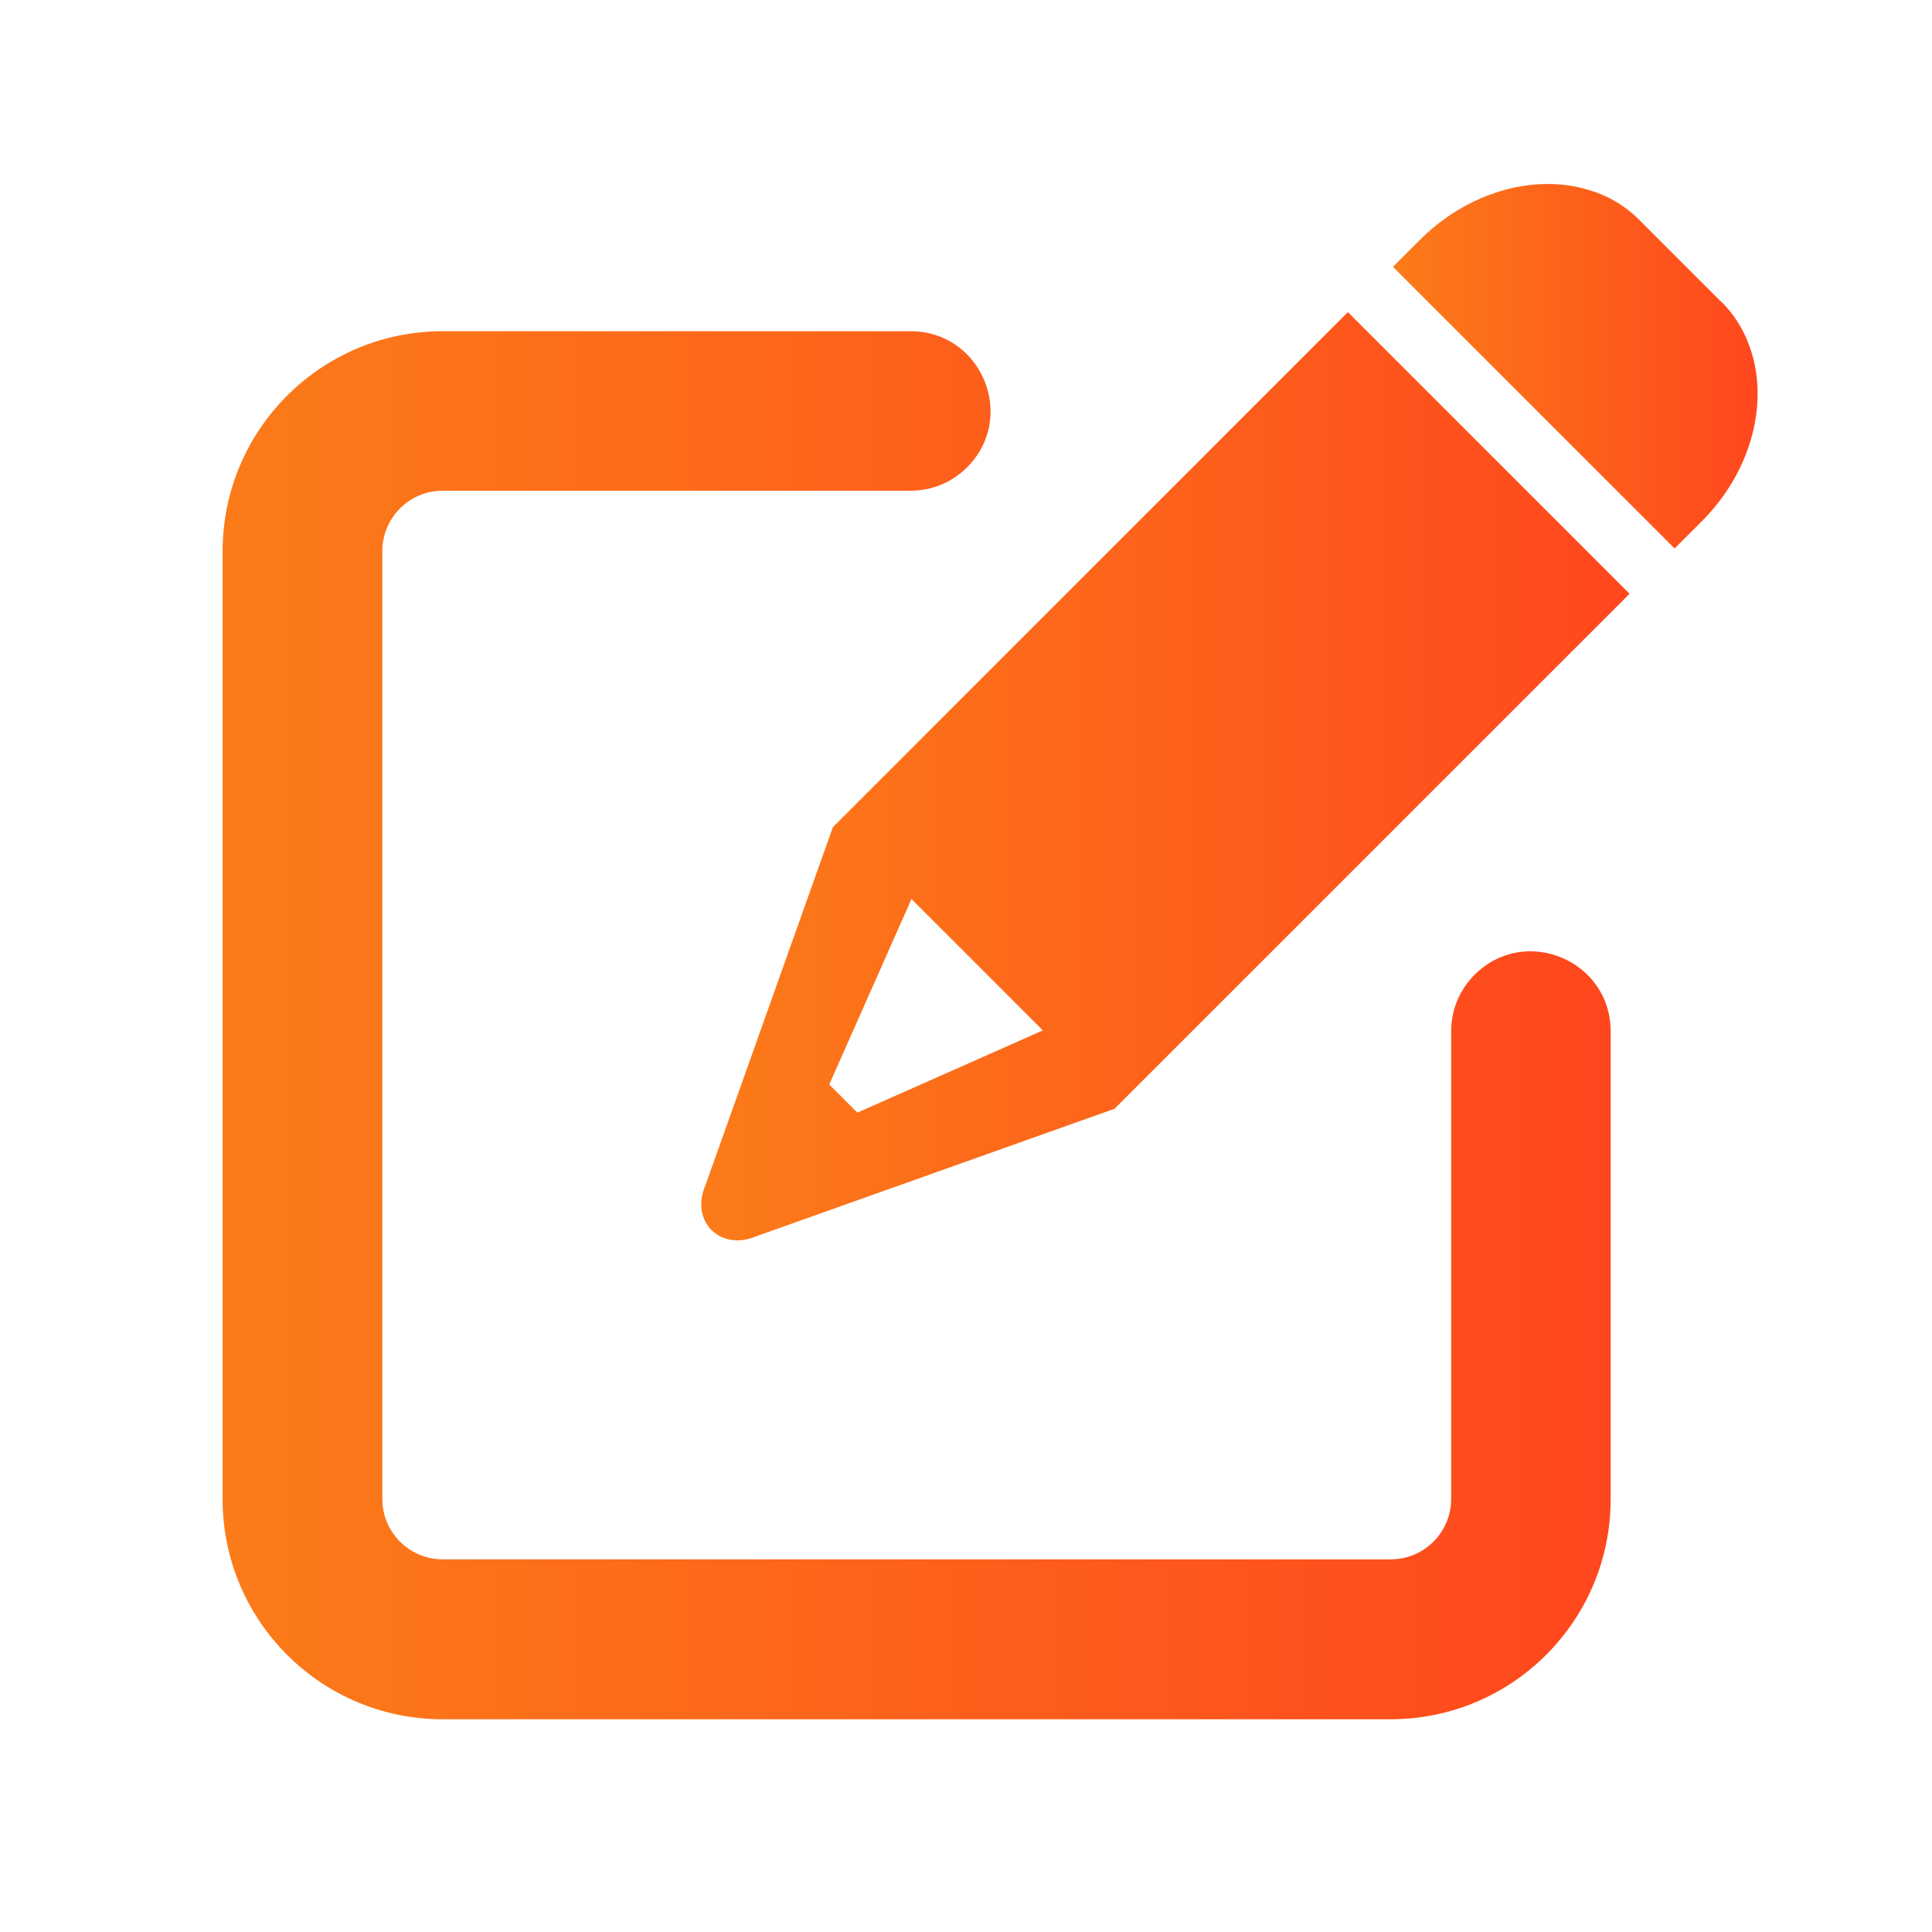
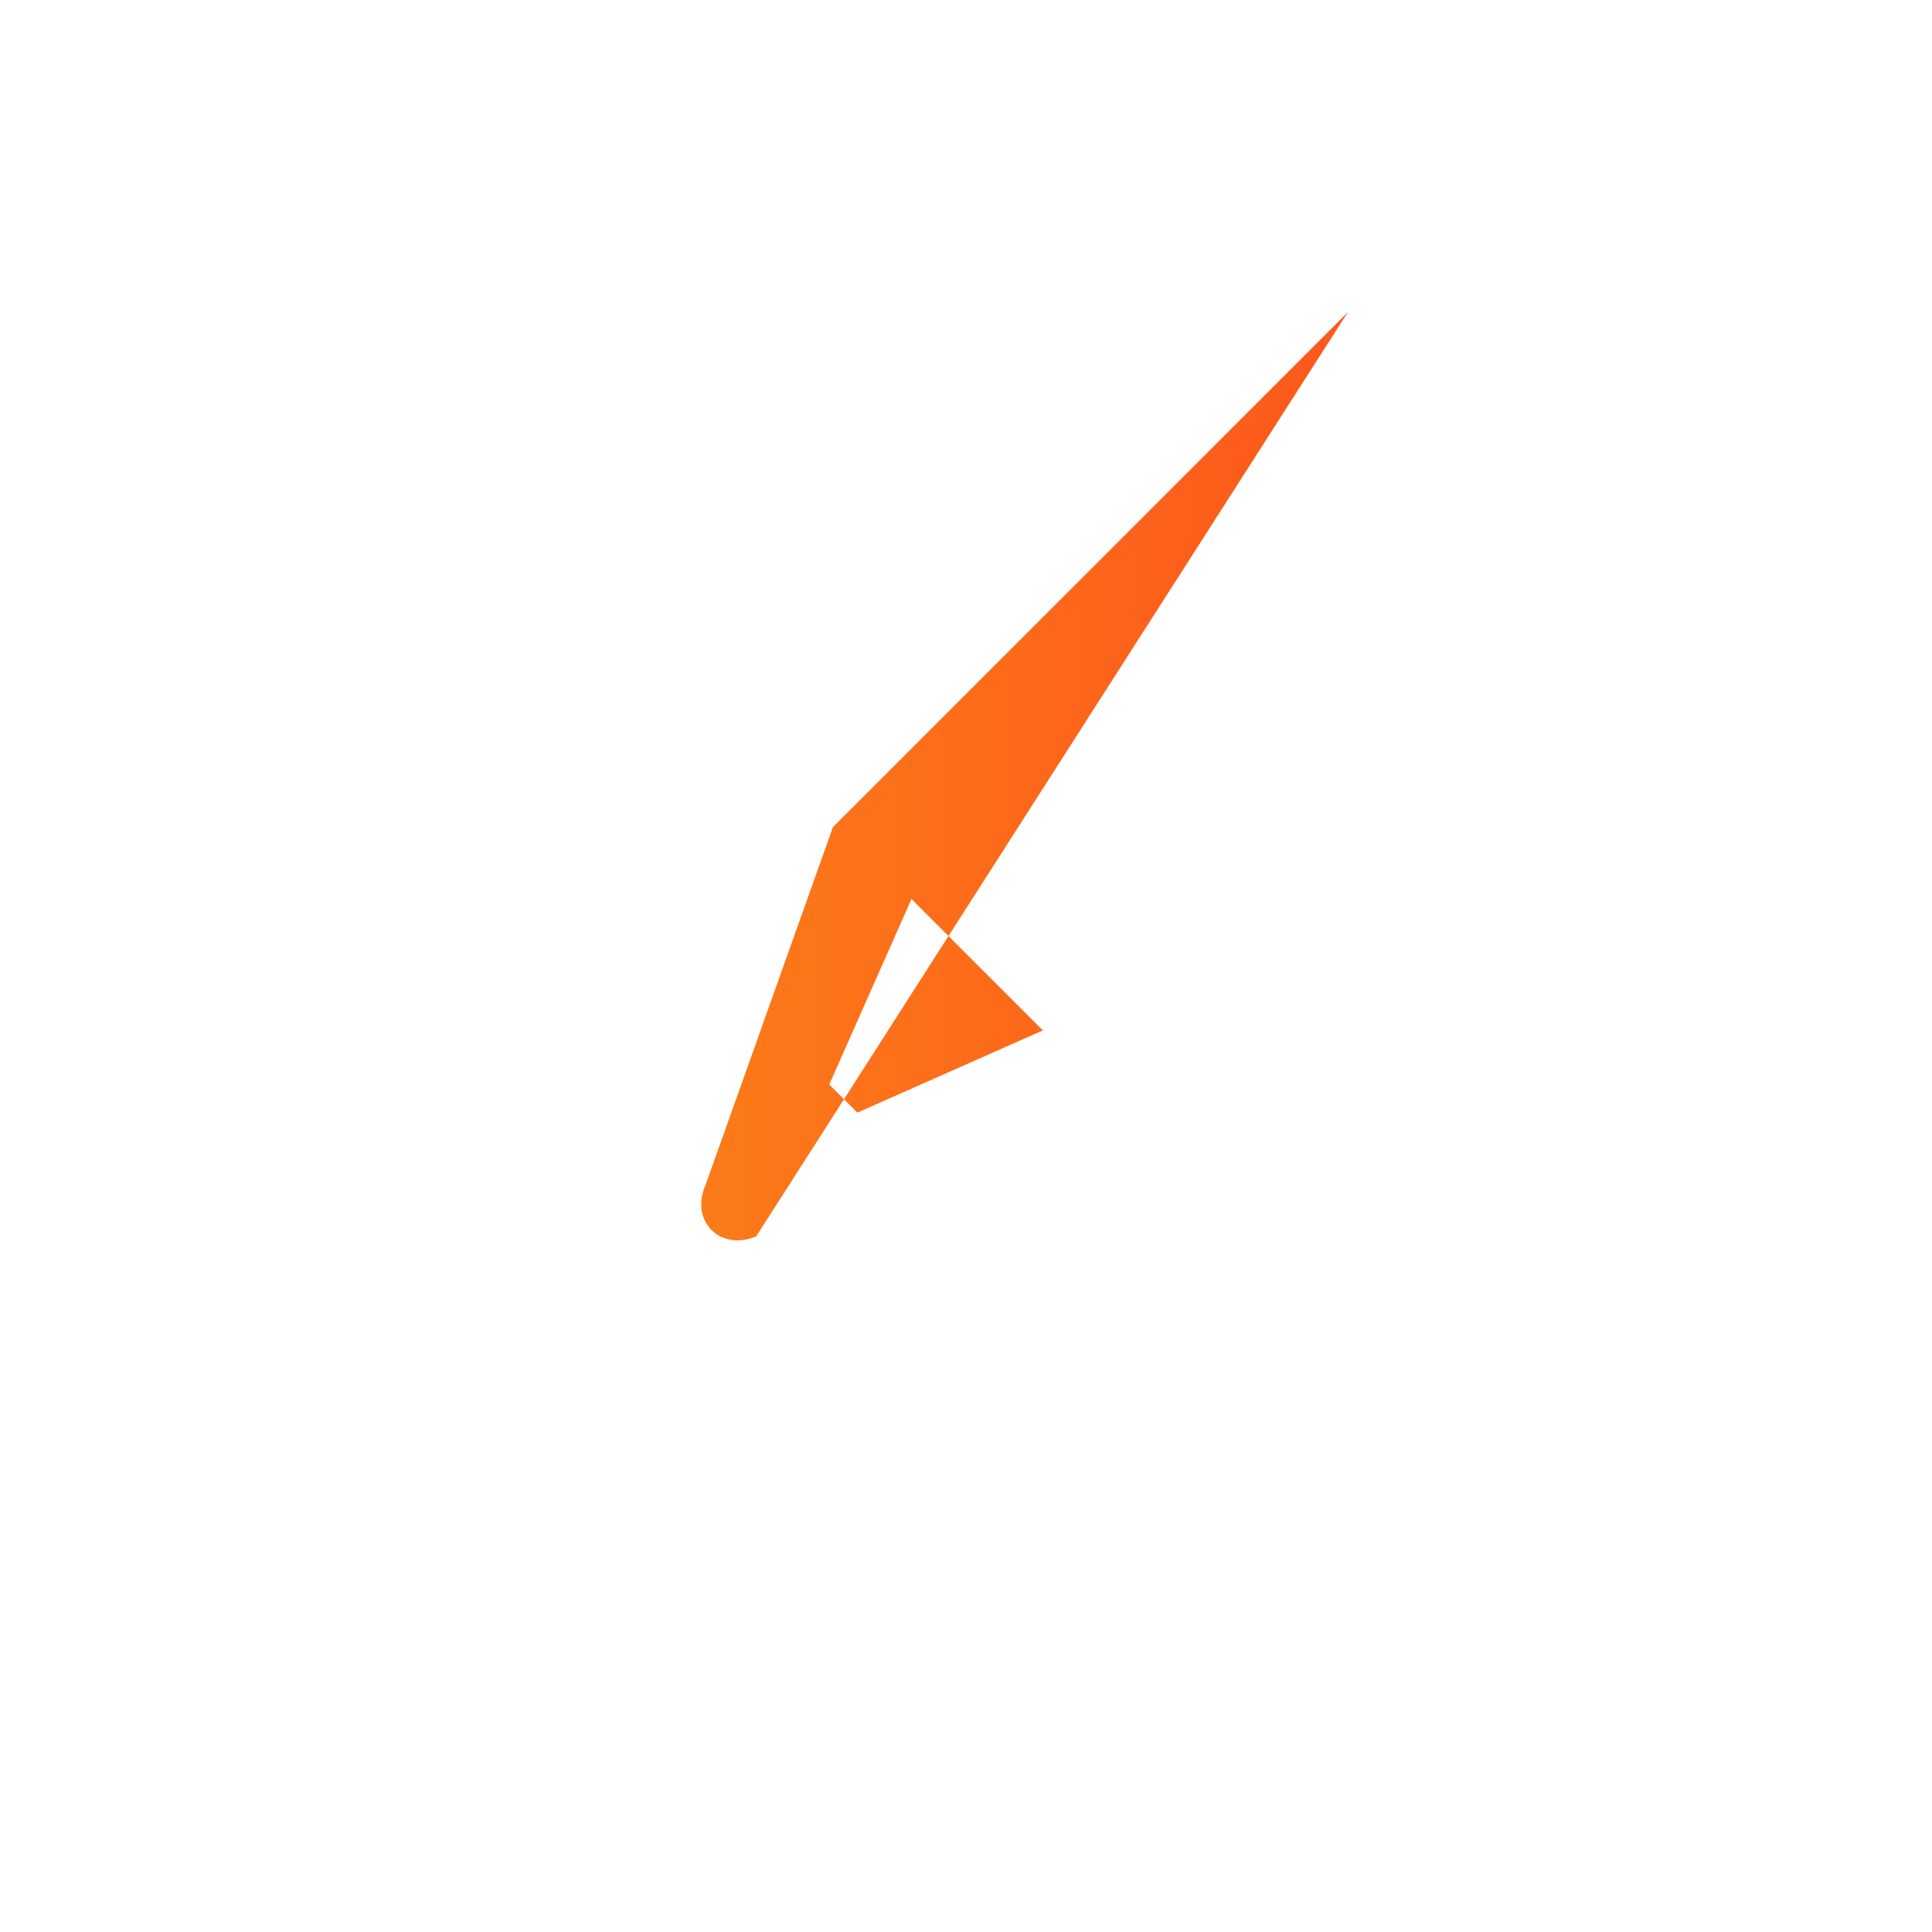
<svg xmlns="http://www.w3.org/2000/svg" xmlns:xlink="http://www.w3.org/1999/xlink" id="Vrstva_1" data-name="Vrstva 1" viewBox="0 0 90 90">
  <defs>
    <linearGradient id="Nepojmenovaný_přechod_2" data-name="Nepojmenovaný přechod 2" x1="10.38" y1="47.75" x2="75.03" y2="47.75" gradientUnits="userSpaceOnUse">
      <stop offset="0" stop-color="#fb7b19" />
      <stop offset="1" stop-color="#ff471d" />
    </linearGradient>
    <linearGradient id="Nepojmenovaný_přechod_2-2" data-name="Nepojmenovaný přechod 2" x1="32.67" y1="36.16" x2="75.92" y2="36.16" xlink:href="#Nepojmenovaný_přechod_2" />
    <linearGradient id="Nepojmenovaný_přechod_2-3" data-name="Nepojmenovaný přechod 2" x1="64.9" y1="17.07" x2="81.89" y2="17.07" xlink:href="#Nepojmenovaný_přechod_2" />
  </defs>
  <g>
-     <path d="M67.6,69.83c0,1.55-1.26,2.81-2.81,2.81H20.62c-1.55,0-2.81-1.26-2.81-2.81V25.67c0-1.55,1.26-2.81,2.81-2.81h21.8c.99,0,1.93-.39,2.63-1.09h0c2.34-2.34,.68-6.34-2.63-6.34H20.62c-5.66,0-10.25,4.59-10.25,10.25v44.16c0,5.66,4.59,10.25,10.25,10.25h44.16c5.66,0,10.25-4.59,10.25-10.25v-21.8c0-3.31-4-4.97-6.34-2.63h0c-.7,.7-1.09,1.64-1.09,2.63v21.8Z" fill="url(#Nepojmenovaný_přechod_2)" />
-     <path d="M62.79,14.54l-23.99,23.99-5.94,16.69c-.59,1.37,.25,2.56,1.49,2.56,.28,0,.58-.06,.88-.19l16.69-5.94,23.99-23.99-13.12-13.12Zm-14.21,33.46l-8.64,3.83-1.31-1.31,3.83-8.64,6.12,6.12Z" fill="url(#Nepojmenovaný_přechod_2-2)" />
+     <path d="M62.79,14.54l-23.99,23.99-5.94,16.69c-.59,1.37,.25,2.56,1.49,2.56,.28,0,.58-.06,.88-.19Zm-14.21,33.46l-8.64,3.83-1.31-1.31,3.83-8.64,6.12,6.12Z" fill="url(#Nepojmenovaný_přechod_2-2)" />
  </g>
-   <path d="M80.21,14.09l-3.85-3.85c-.7-.7-1.55-1.18-2.49-1.43-.57-.16-1.16-.24-1.77-.24-2.04,0-4.24,.89-5.95,2.6l-1.26,1.26,13.12,13.12,1.26-1.26c2.23-2.23,3.06-5.25,2.37-7.72-.26-.93-.73-1.79-1.43-2.49Z" fill="url(#Nepojmenovaný_přechod_2-3)" />
</svg>